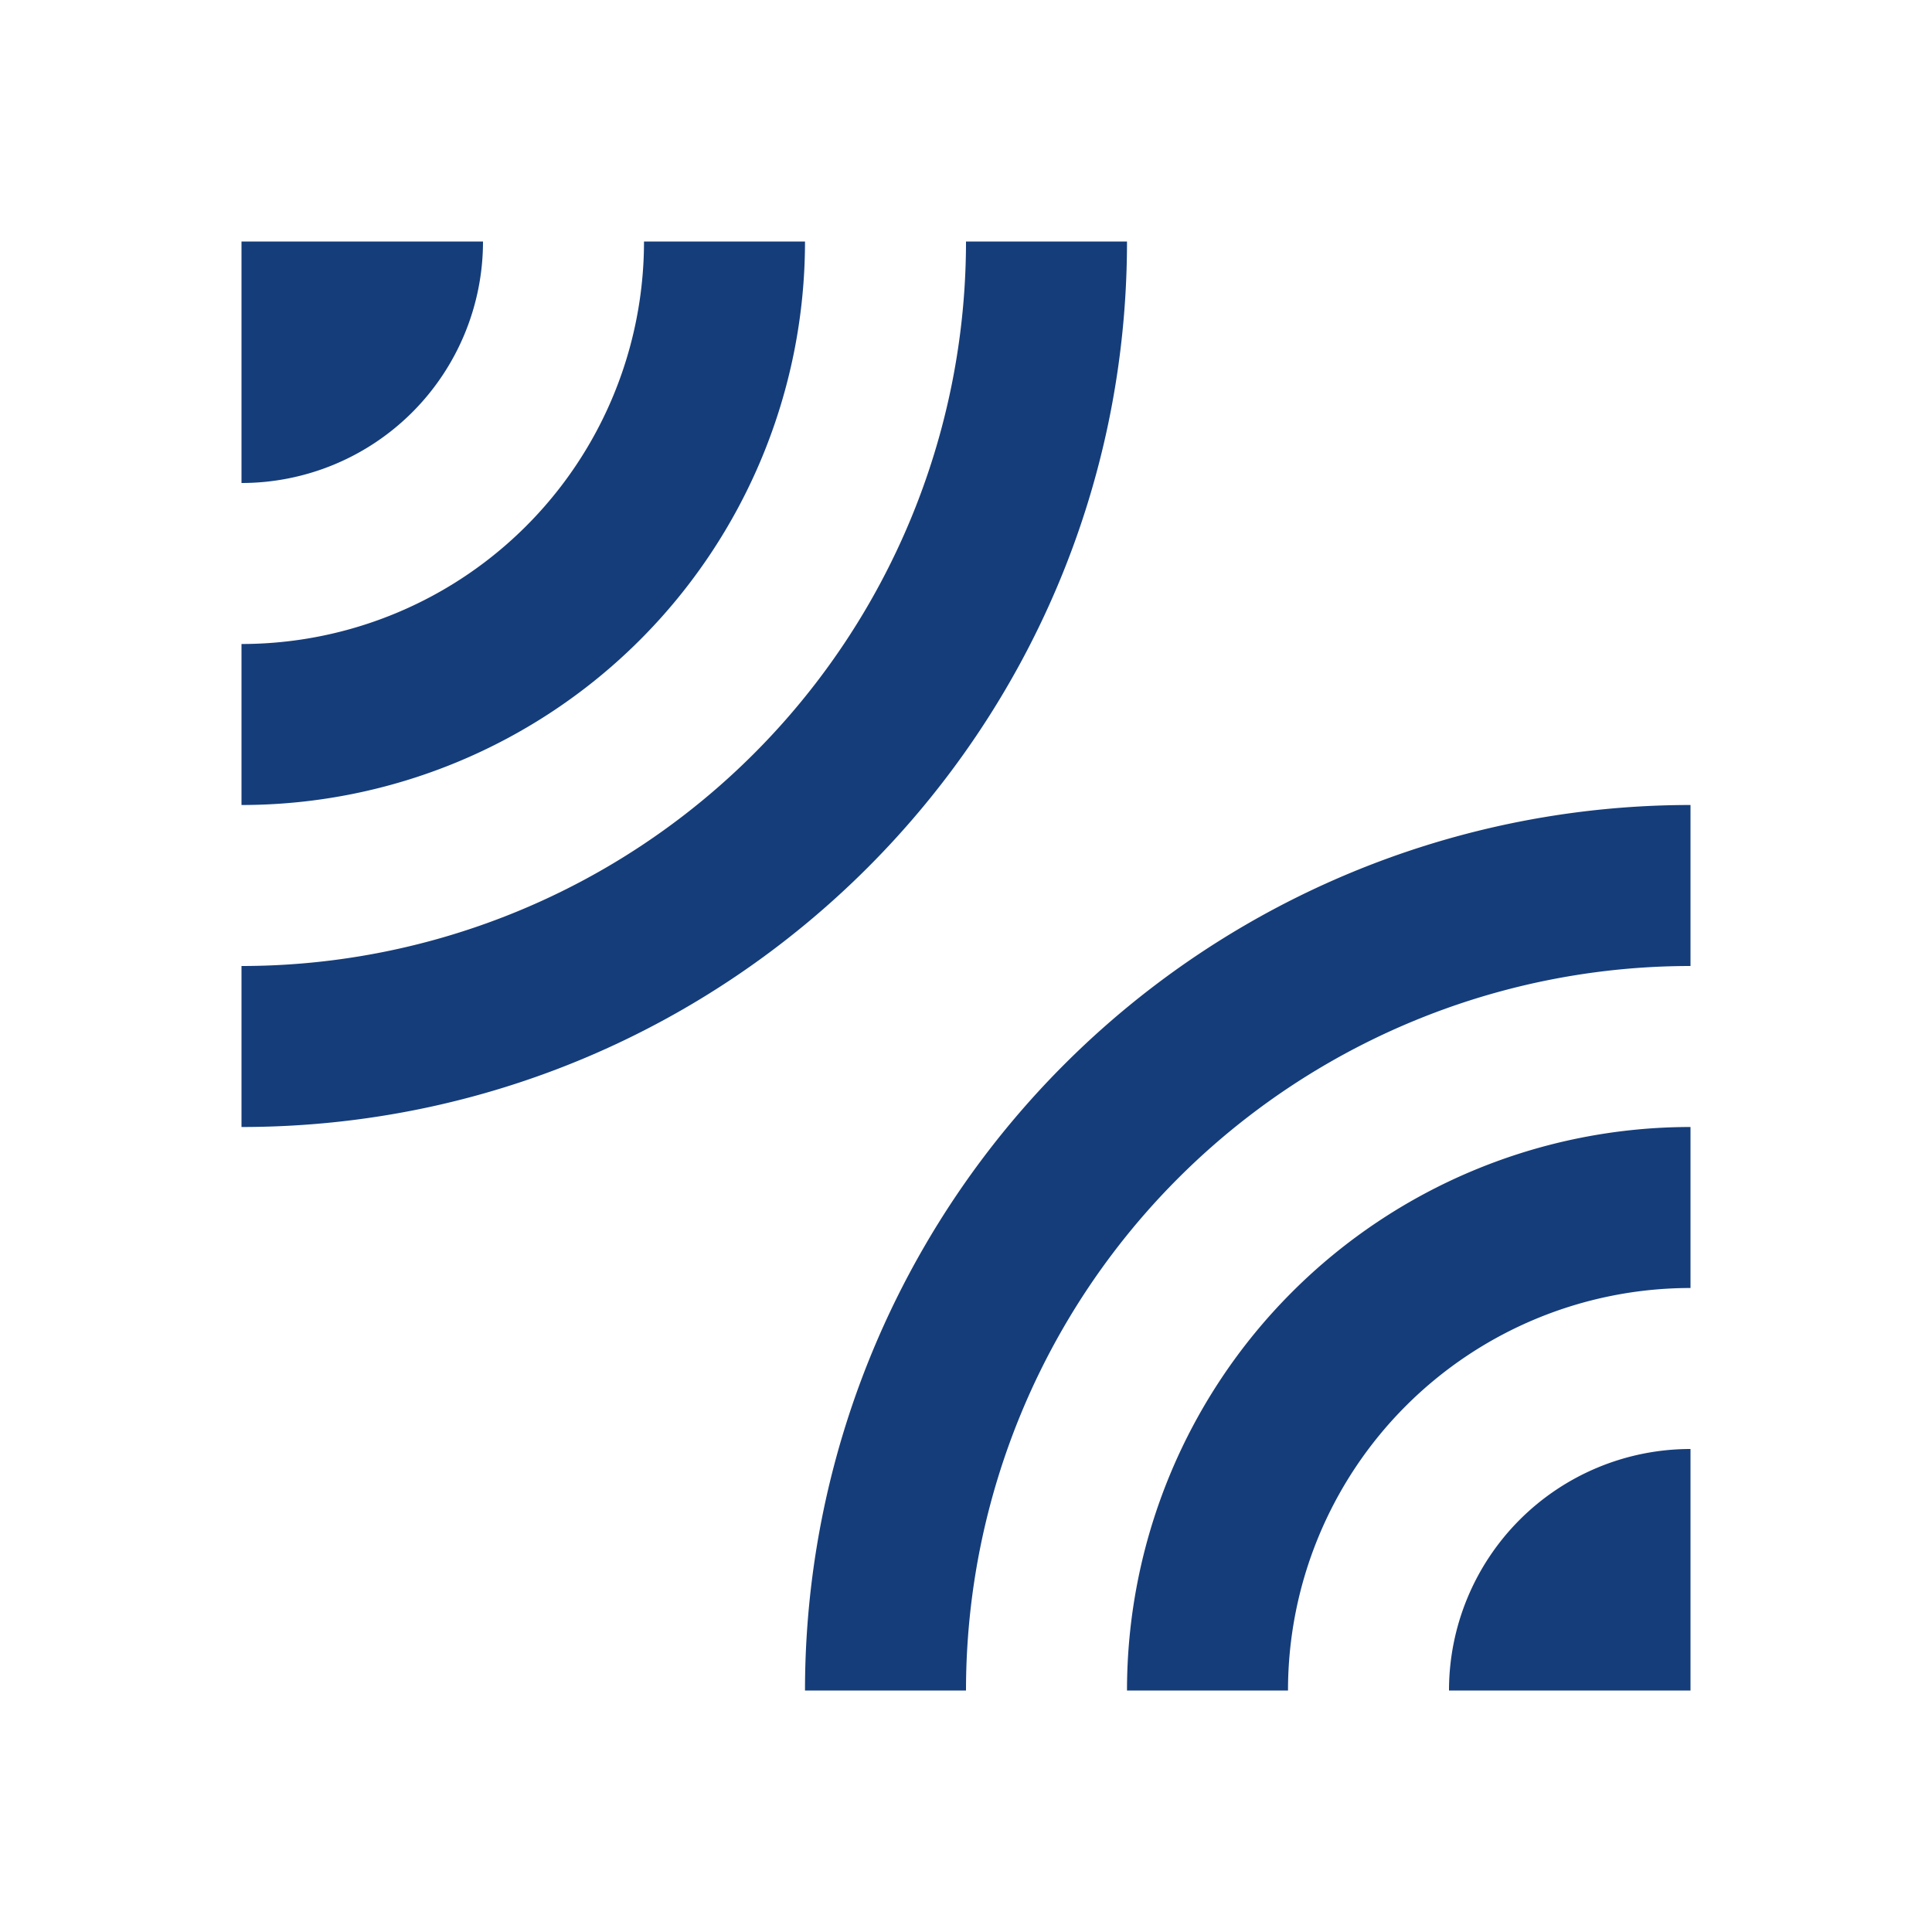
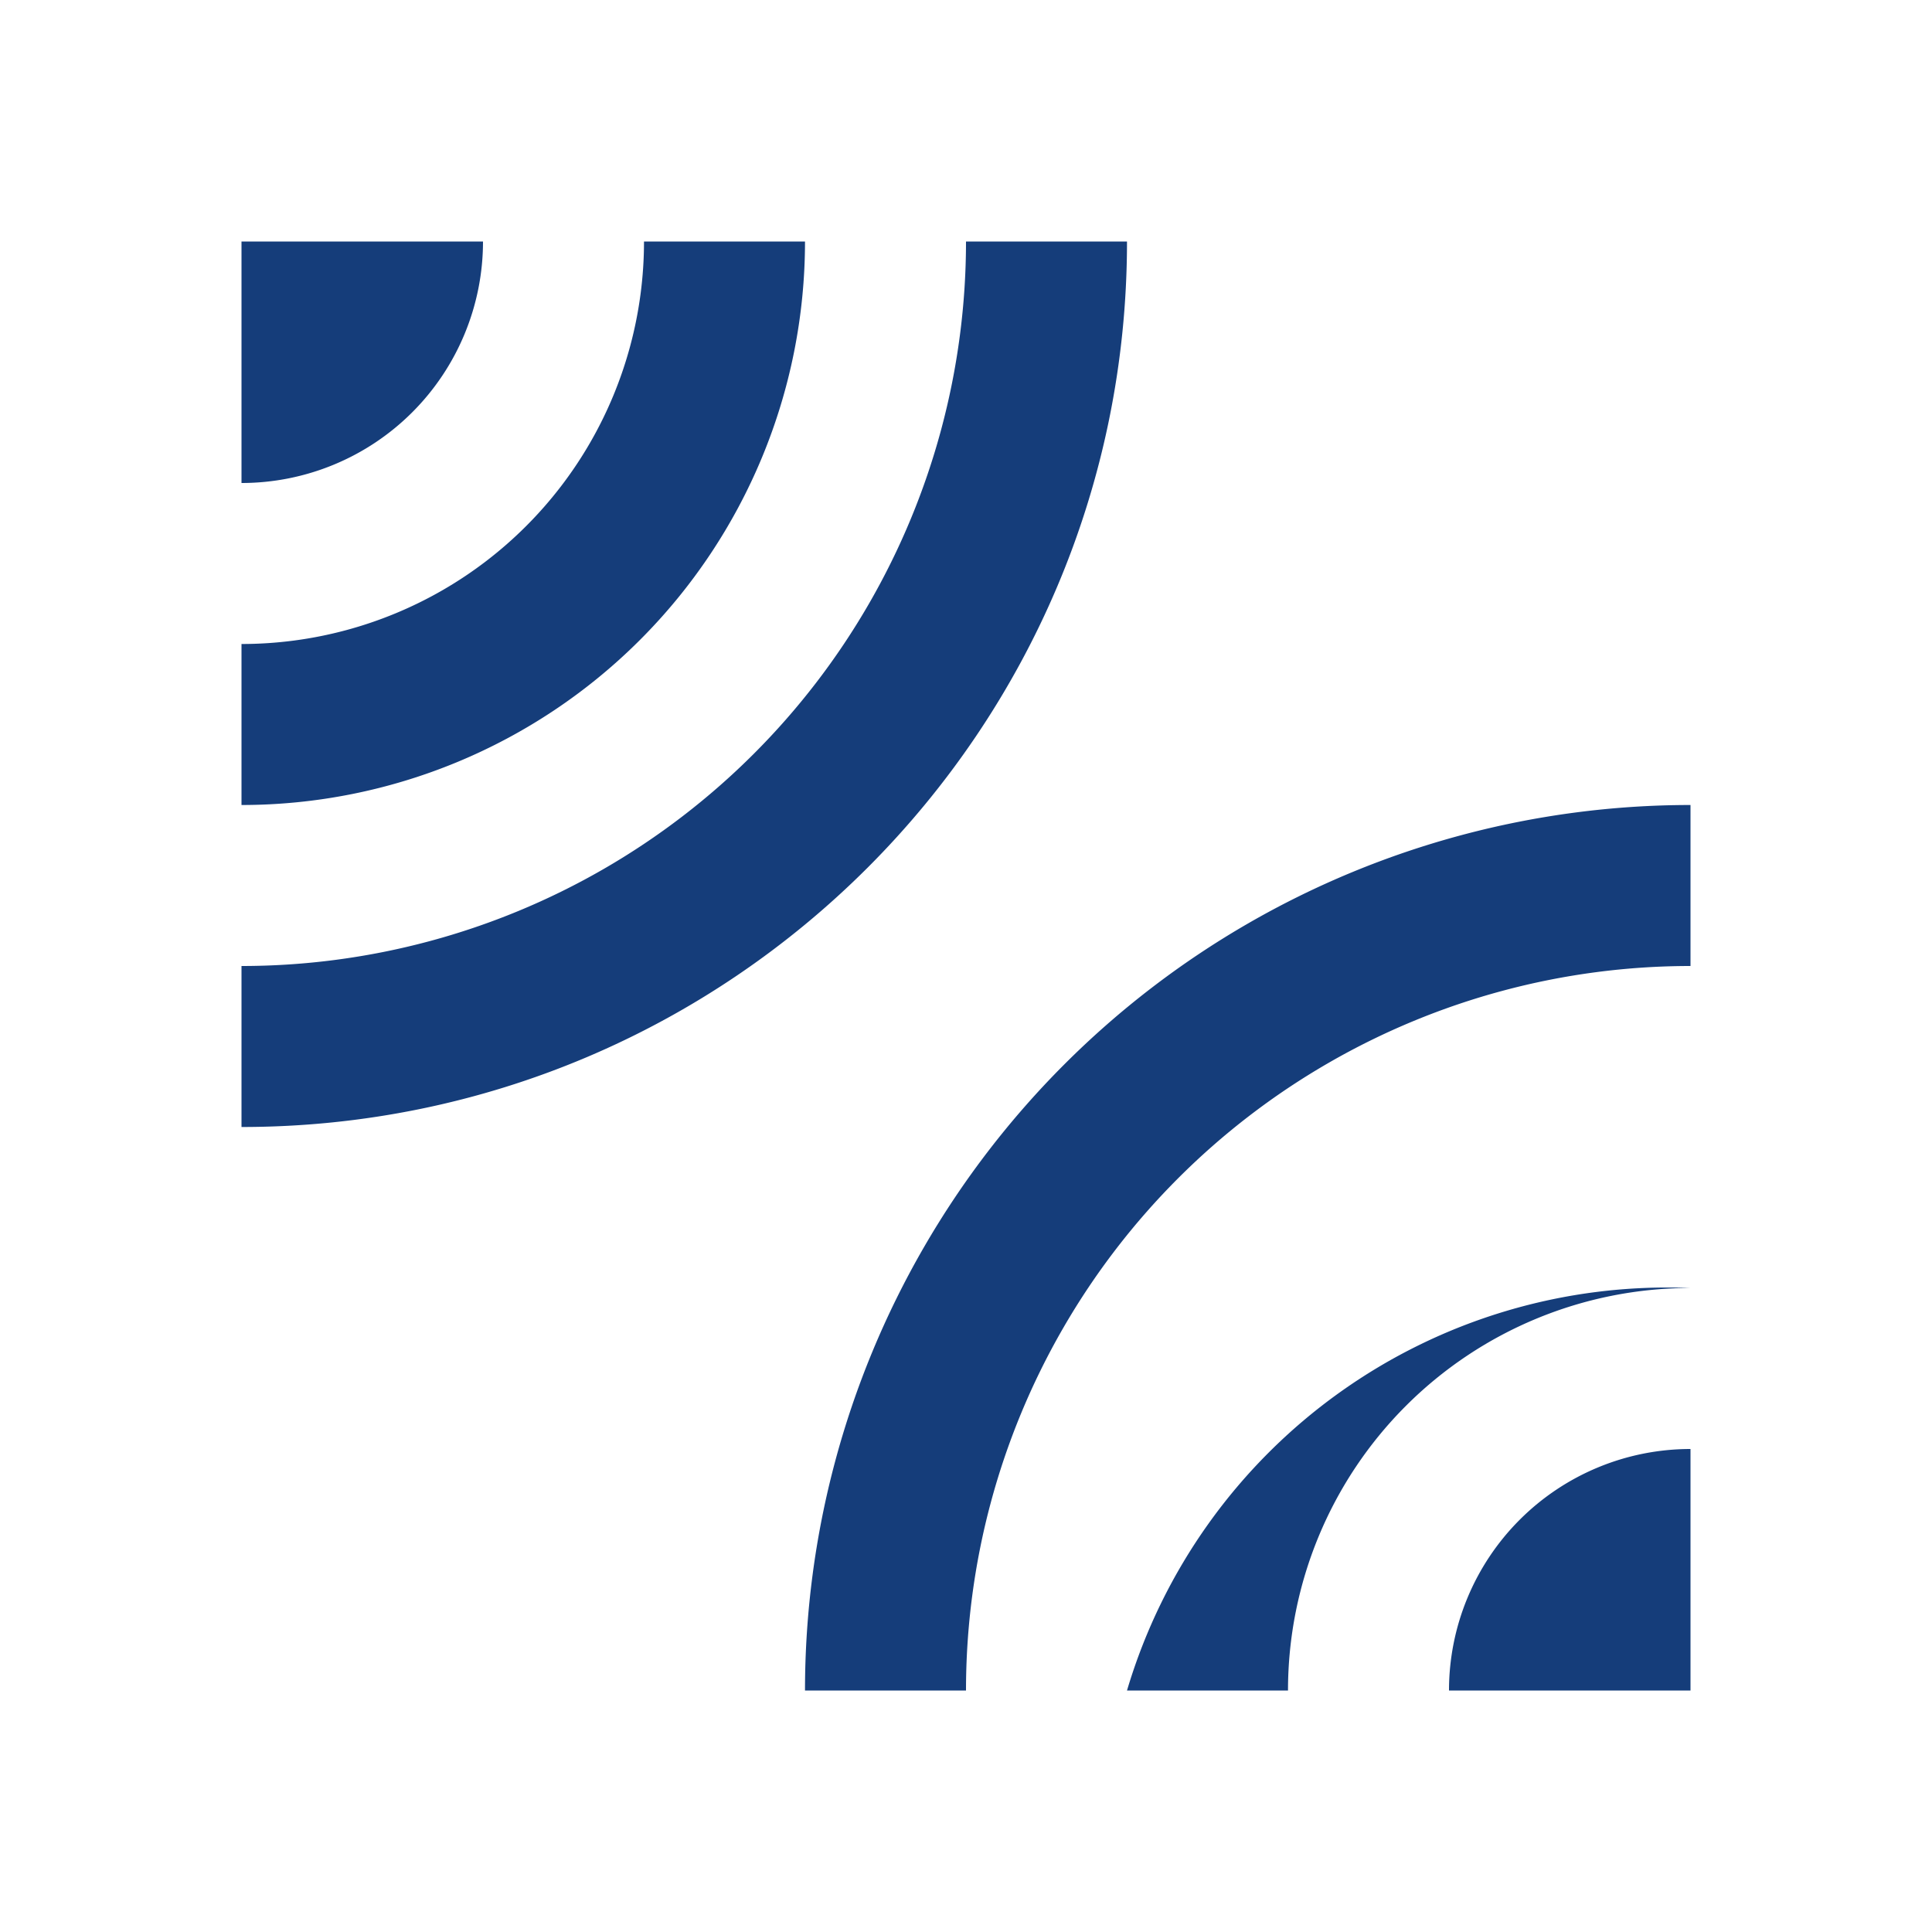
<svg xmlns="http://www.w3.org/2000/svg" viewBox="0 0 24 24">
-   <path d="M6,3H3V6A3,3 0 0,0 6,3M14,3H12A9,9 0 0,1 3,12V14C9.08,14 14,9.07 14,3M10,3H8A5,5 0 0,1 3,8V10A7,7 0 0,0 10,3M10,21H12A9,9 0 0,1 21,12V10A11,11 0 0,0 10,21M18,21H21V18A3,3 0 0,0 18,21M14,21H16A5,5 0 0,1 21,16V14A7,7 0 0,0 14,21Z" fill="#153d7a" />
+   <path d="M6,3H3V6A3,3 0 0,0 6,3M14,3H12A9,9 0 0,1 3,12V14C9.08,14 14,9.07 14,3M10,3H8A5,5 0 0,1 3,8V10A7,7 0 0,0 10,3M10,21H12A9,9 0 0,1 21,12V10A11,11 0 0,0 10,21M18,21H21V18A3,3 0 0,0 18,21M14,21H16A5,5 0 0,1 21,16A7,7 0 0,0 14,21Z" fill="#153d7a" />
</svg>